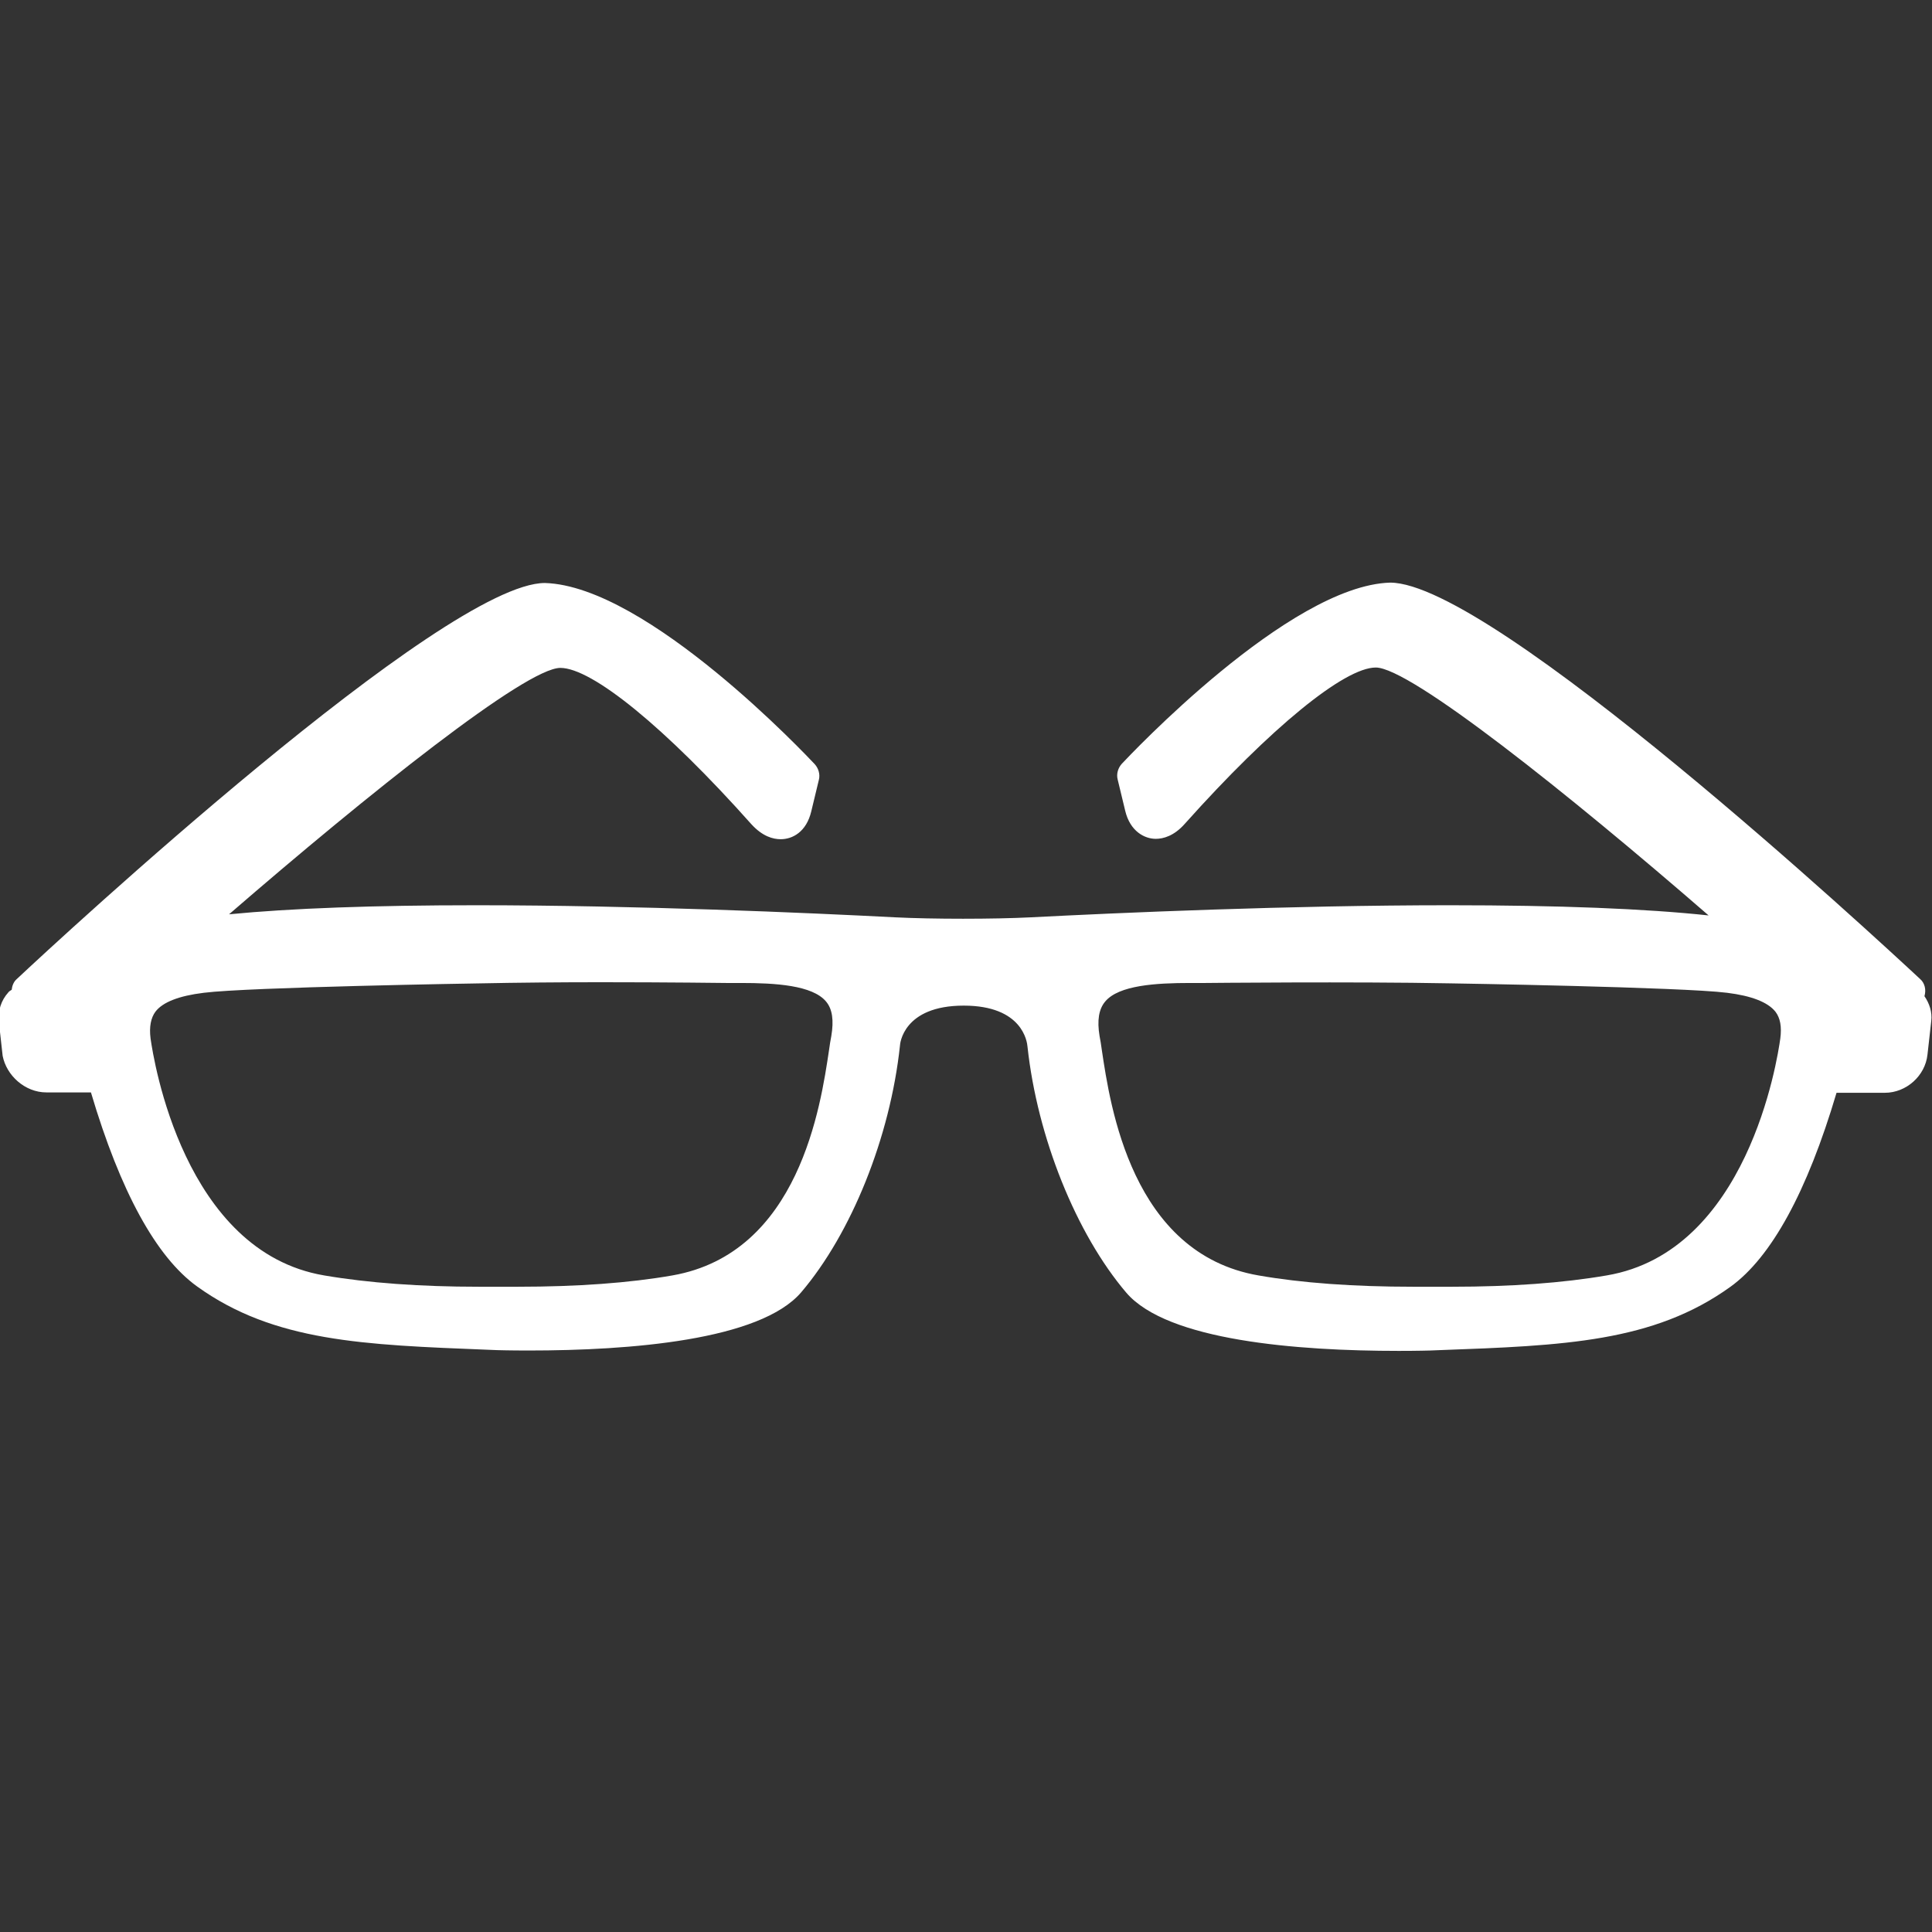
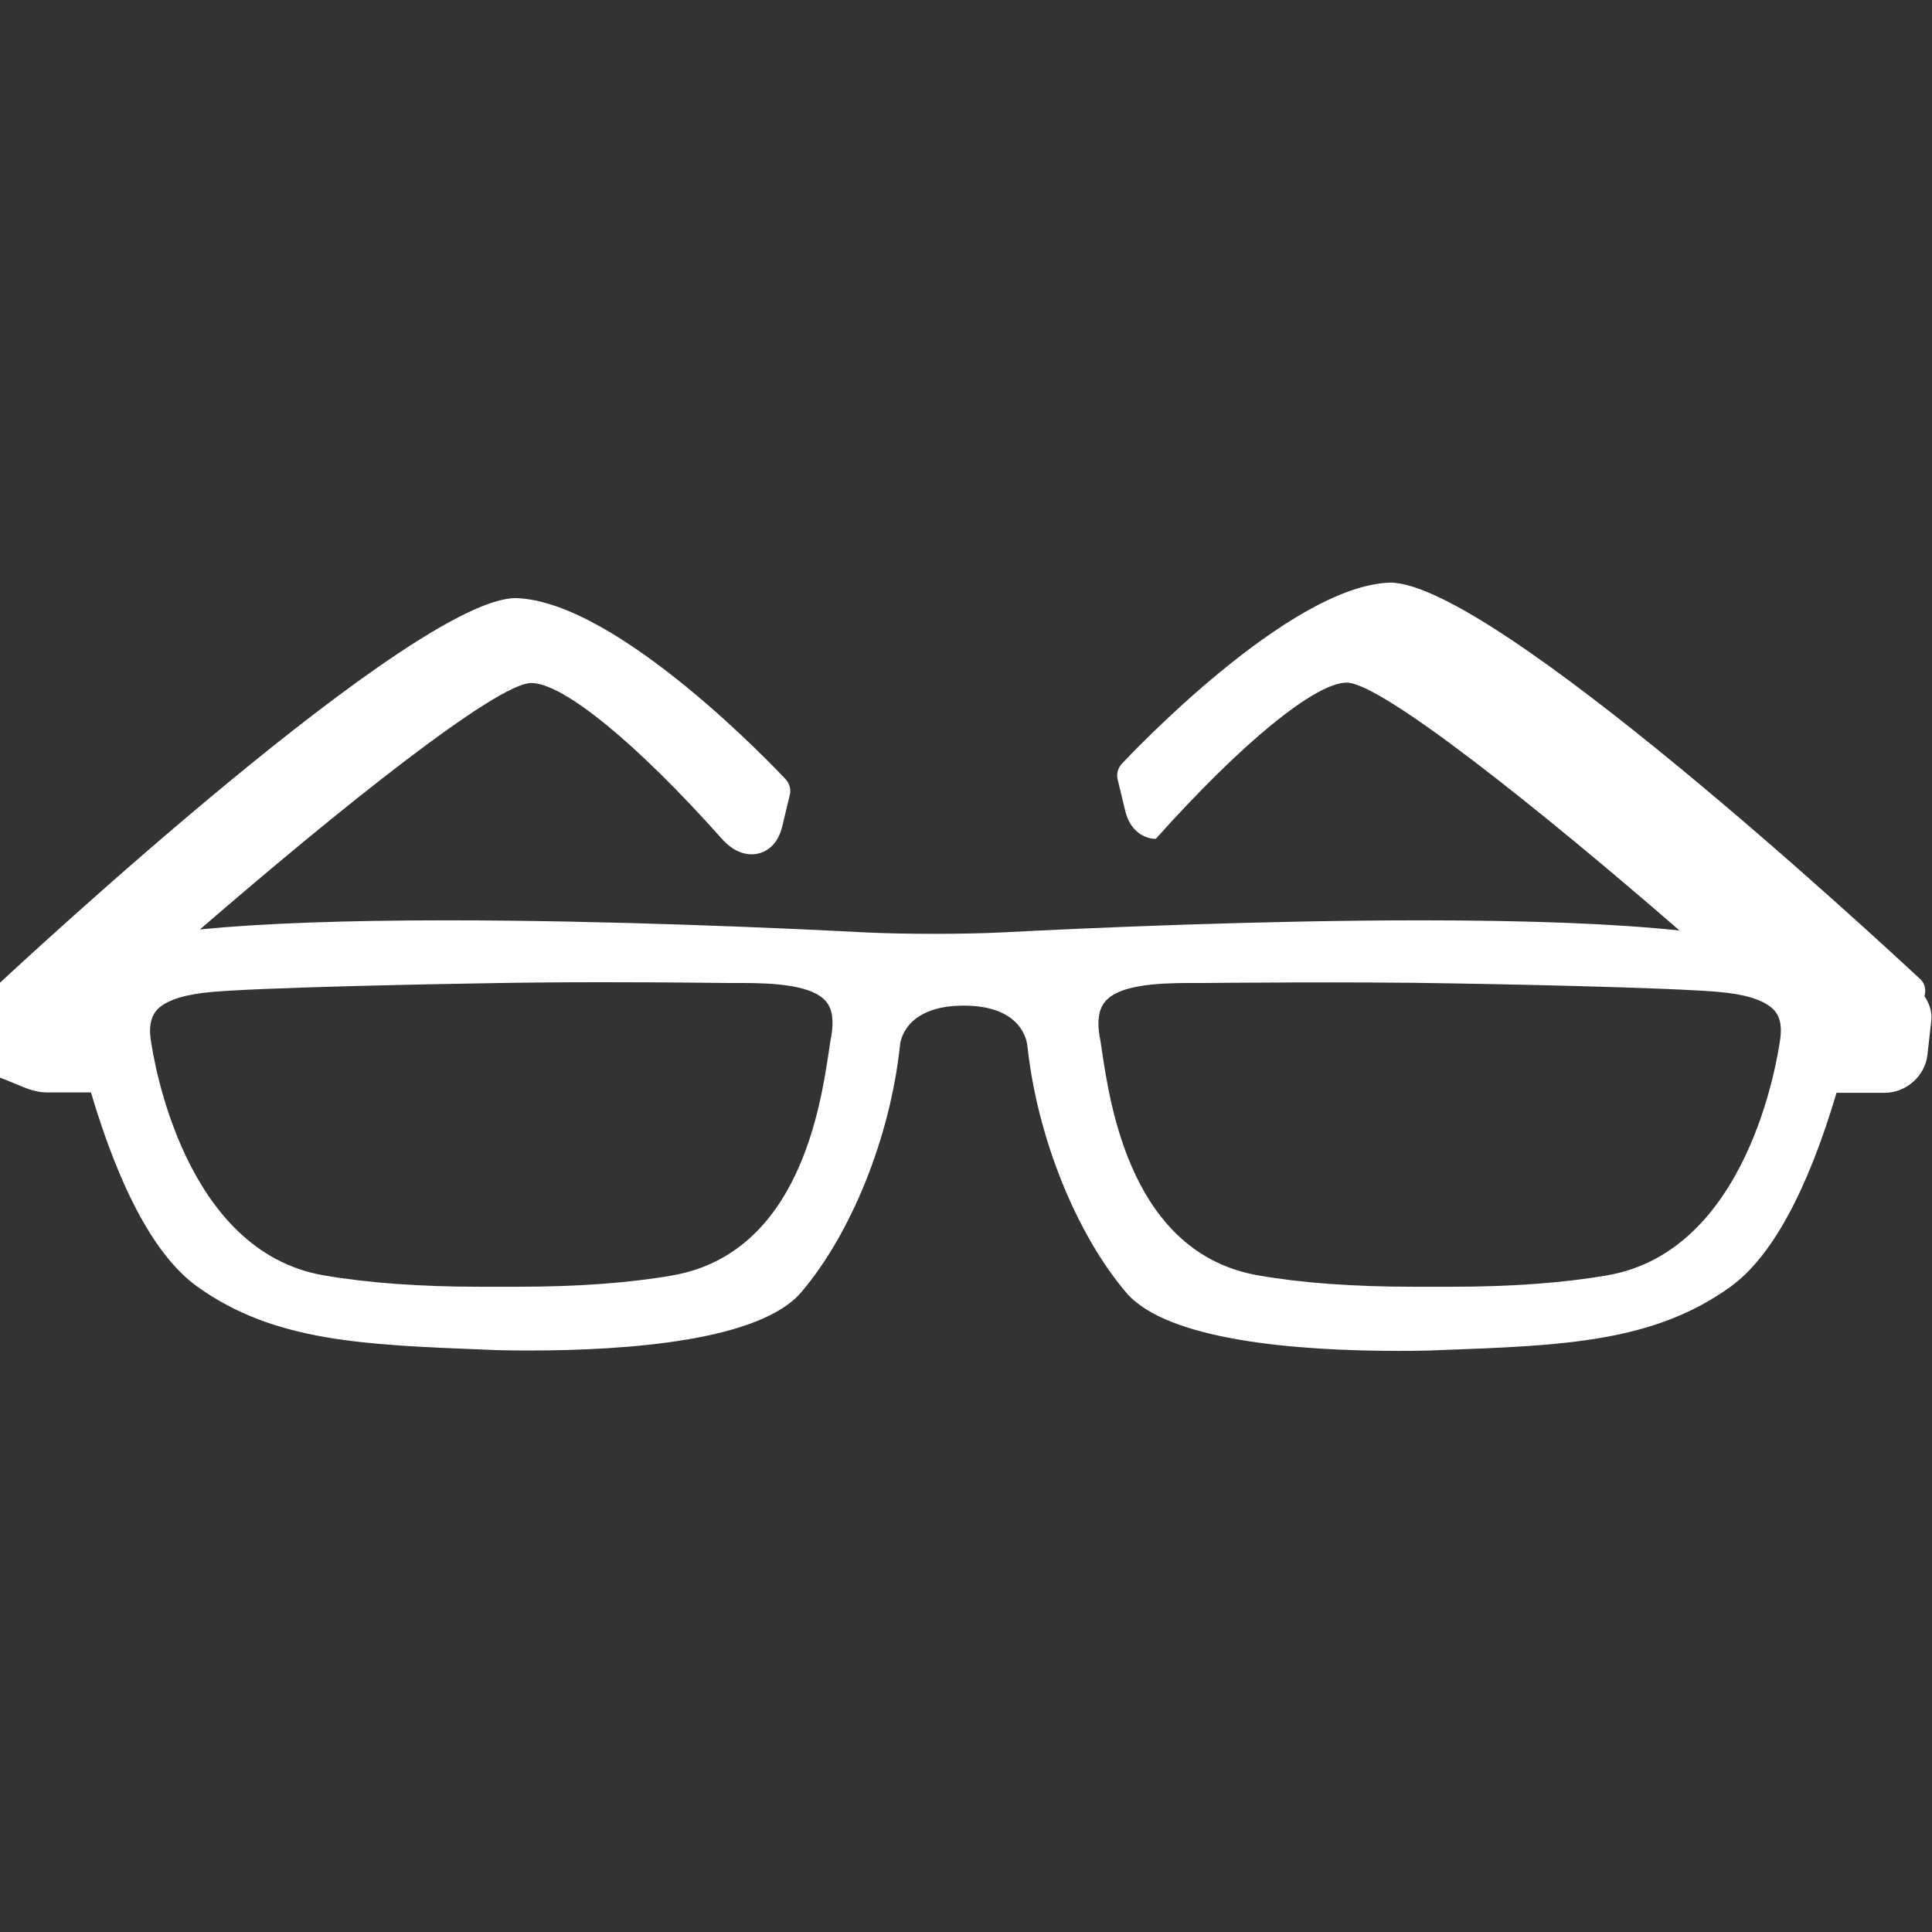
<svg xmlns="http://www.w3.org/2000/svg" version="1.1" id="Capa_1" x="0px" y="0px" viewBox="0 0 512 512" enable-background="new 0 0 512 512" xml:space="preserve">
  <rect x="0" y="0" width="512" height="512" fill="#333333" stroke="none" />
  <g>
    <g>
-       <path fill="#FFFFFF" d="M12.3,289.5h11.8c7.8,26.3,17.3,43.6,28.1,51.4c20.4,14.7,44.2,15.5,77.1,16.8l2.5,0.1    c0,0,3.2,0.1,8.3,0.1c26.9,0,61.3-2.7,72.2-15.4c13.3-15.6,23.6-41.1,26.2-65.4c0-0.4,0.8-10.6,16.9-10.6    c15.6,0,16.8,9.6,16.9,10.9c2.6,24,12.9,49.6,26.2,65.2c10.9,12.7,45.3,15.4,72.2,15.4c5.1,0,8.3-0.1,8.3-0.1l2.5-0.1    c32.9-1.2,56.7-2.1,77.1-16.8c10.8-7.8,20.3-25.1,28.1-51.4h12.8c5.7,0,10.7-4.5,11.3-10.1l1-8.9c0.3-2.4-0.5-4.7-1.8-6.6    c0.5-1.7,0.1-3.5-1.2-4.6c-11.5-10.7-113.3-105-140.4-105c-26.8,0.8-69.3,46.1-71.1,48c-1,1.1-1.5,2.7-1.1,4.2l2,8.3    c1.3,5.4,5.1,7.4,8.1,7.4c1.9,0,4.8-0.7,7.7-4c22.8-25.5,42.3-41.4,50.6-41.4c9.1,0,51,33.4,88.2,65.7    c-16.8-1.8-39.7-2.7-68.6-2.7c-42.5,0-87.8,2-111,3.2c-9.9,0.5-26.1,0.5-36,0c-23.2-1.2-68.5-3.2-111-3.2    c-27.2,0-49.1,0.8-65.5,2.4c37.2-32.2,78.7-65.3,87.8-65.3c8.4,0,27.8,15.8,50.6,41.4c3,3.3,5.8,4,7.8,4c3.1,0,6.8-1.9,8.1-7.4    l2-8.3c0.4-1.5-0.1-3.1-1.1-4.2c-1.8-1.9-44.3-47.2-71.5-48c-26.7,0-128.5,94.2-140,105c-0.8,0.7-1.2,1.8-1.3,2.8    c-0.3,0.2-0.7,0.4-0.9,0.7c-1.9,2.1-2.8,4.9-2.5,7.8l1,9C1.7,285,6.6,289.5,12.3,289.5z M292.9,265.4c3.6-4.3,13.4-4.9,22.5-4.9    l4,0c0,0,39.1-0.4,65,0.1c0.6,0,61.5,1,73.3,2.5c6.5,0.8,10.8,2.5,12.8,5c1.3,1.7,1.7,4,1.3,7.1c-0.8,5.8-8.7,56.5-46,62.8    c-11.6,2-25.4,3-41,3h-10.3c-15.8,0-29.6-1-41-3c-33.6-5.8-39.3-45-41.5-59.7c-0.2-1.5-0.4-2.7-0.6-3.7    C290.7,270.4,291.2,267.4,292.9,265.4z M41.2,268.1c1.9-2.5,6.2-4.2,12.8-5c11.8-1.5,72.7-2.5,73.4-2.5c9.7-0.2,21.2-0.3,31.9-0.3    c17.8,0,33.1,0.2,33.2,0.2l3.9,0c9.1,0,18.9,0.6,22.5,4.9c1.7,2,2.1,5,1.4,9.2c-0.2,1-0.4,2.2-0.6,3.7    c-2.2,14.7-7.9,53.8-41.5,59.7c-11.4,2-25.2,3-41,3h-10.3c-15.5,0-29.3-1-41-3c-37.2-6.3-45.2-57.1-46-62.8    C39.5,272.1,40,269.7,41.2,268.1z" />
+       <path fill="#FFFFFF" d="M12.3,289.5h11.8c7.8,26.3,17.3,43.6,28.1,51.4c20.4,14.7,44.2,15.5,77.1,16.8l2.5,0.1    c0,0,3.2,0.1,8.3,0.1c26.9,0,61.3-2.7,72.2-15.4c13.3-15.6,23.6-41.1,26.2-65.4c0-0.4,0.8-10.6,16.9-10.6    c15.6,0,16.8,9.6,16.9,10.9c2.6,24,12.9,49.6,26.2,65.2c10.9,12.7,45.3,15.4,72.2,15.4c5.1,0,8.3-0.1,8.3-0.1l2.5-0.1    c32.9-1.2,56.7-2.1,77.1-16.8c10.8-7.8,20.3-25.1,28.1-51.4h12.8c5.7,0,10.7-4.5,11.3-10.1l1-8.9c0.3-2.4-0.5-4.7-1.8-6.6    c0.5-1.7,0.1-3.5-1.2-4.6c-11.5-10.7-113.3-105-140.4-105c-26.8,0.8-69.3,46.1-71.1,48c-1,1.1-1.5,2.7-1.1,4.2l2,8.3    c1.3,5.4,5.1,7.4,8.1,7.4c22.8-25.5,42.3-41.4,50.6-41.4c9.1,0,51,33.4,88.2,65.7    c-16.8-1.8-39.7-2.7-68.6-2.7c-42.5,0-87.8,2-111,3.2c-9.9,0.5-26.1,0.5-36,0c-23.2-1.2-68.5-3.2-111-3.2    c-27.2,0-49.1,0.8-65.5,2.4c37.2-32.2,78.7-65.3,87.8-65.3c8.4,0,27.8,15.8,50.6,41.4c3,3.3,5.8,4,7.8,4c3.1,0,6.8-1.9,8.1-7.4    l2-8.3c0.4-1.5-0.1-3.1-1.1-4.2c-1.8-1.9-44.3-47.2-71.5-48c-26.7,0-128.5,94.2-140,105c-0.8,0.7-1.2,1.8-1.3,2.8    c-0.3,0.2-0.7,0.4-0.9,0.7c-1.9,2.1-2.8,4.9-2.5,7.8l1,9C1.7,285,6.6,289.5,12.3,289.5z M292.9,265.4c3.6-4.3,13.4-4.9,22.5-4.9    l4,0c0,0,39.1-0.4,65,0.1c0.6,0,61.5,1,73.3,2.5c6.5,0.8,10.8,2.5,12.8,5c1.3,1.7,1.7,4,1.3,7.1c-0.8,5.8-8.7,56.5-46,62.8    c-11.6,2-25.4,3-41,3h-10.3c-15.8,0-29.6-1-41-3c-33.6-5.8-39.3-45-41.5-59.7c-0.2-1.5-0.4-2.7-0.6-3.7    C290.7,270.4,291.2,267.4,292.9,265.4z M41.2,268.1c1.9-2.5,6.2-4.2,12.8-5c11.8-1.5,72.7-2.5,73.4-2.5c9.7-0.2,21.2-0.3,31.9-0.3    c17.8,0,33.1,0.2,33.2,0.2l3.9,0c9.1,0,18.9,0.6,22.5,4.9c1.7,2,2.1,5,1.4,9.2c-0.2,1-0.4,2.2-0.6,3.7    c-2.2,14.7-7.9,53.8-41.5,59.7c-11.4,2-25.2,3-41,3h-10.3c-15.5,0-29.3-1-41-3c-37.2-6.3-45.2-57.1-46-62.8    C39.5,272.1,40,269.7,41.2,268.1z" />
    </g>
  </g>
</svg>